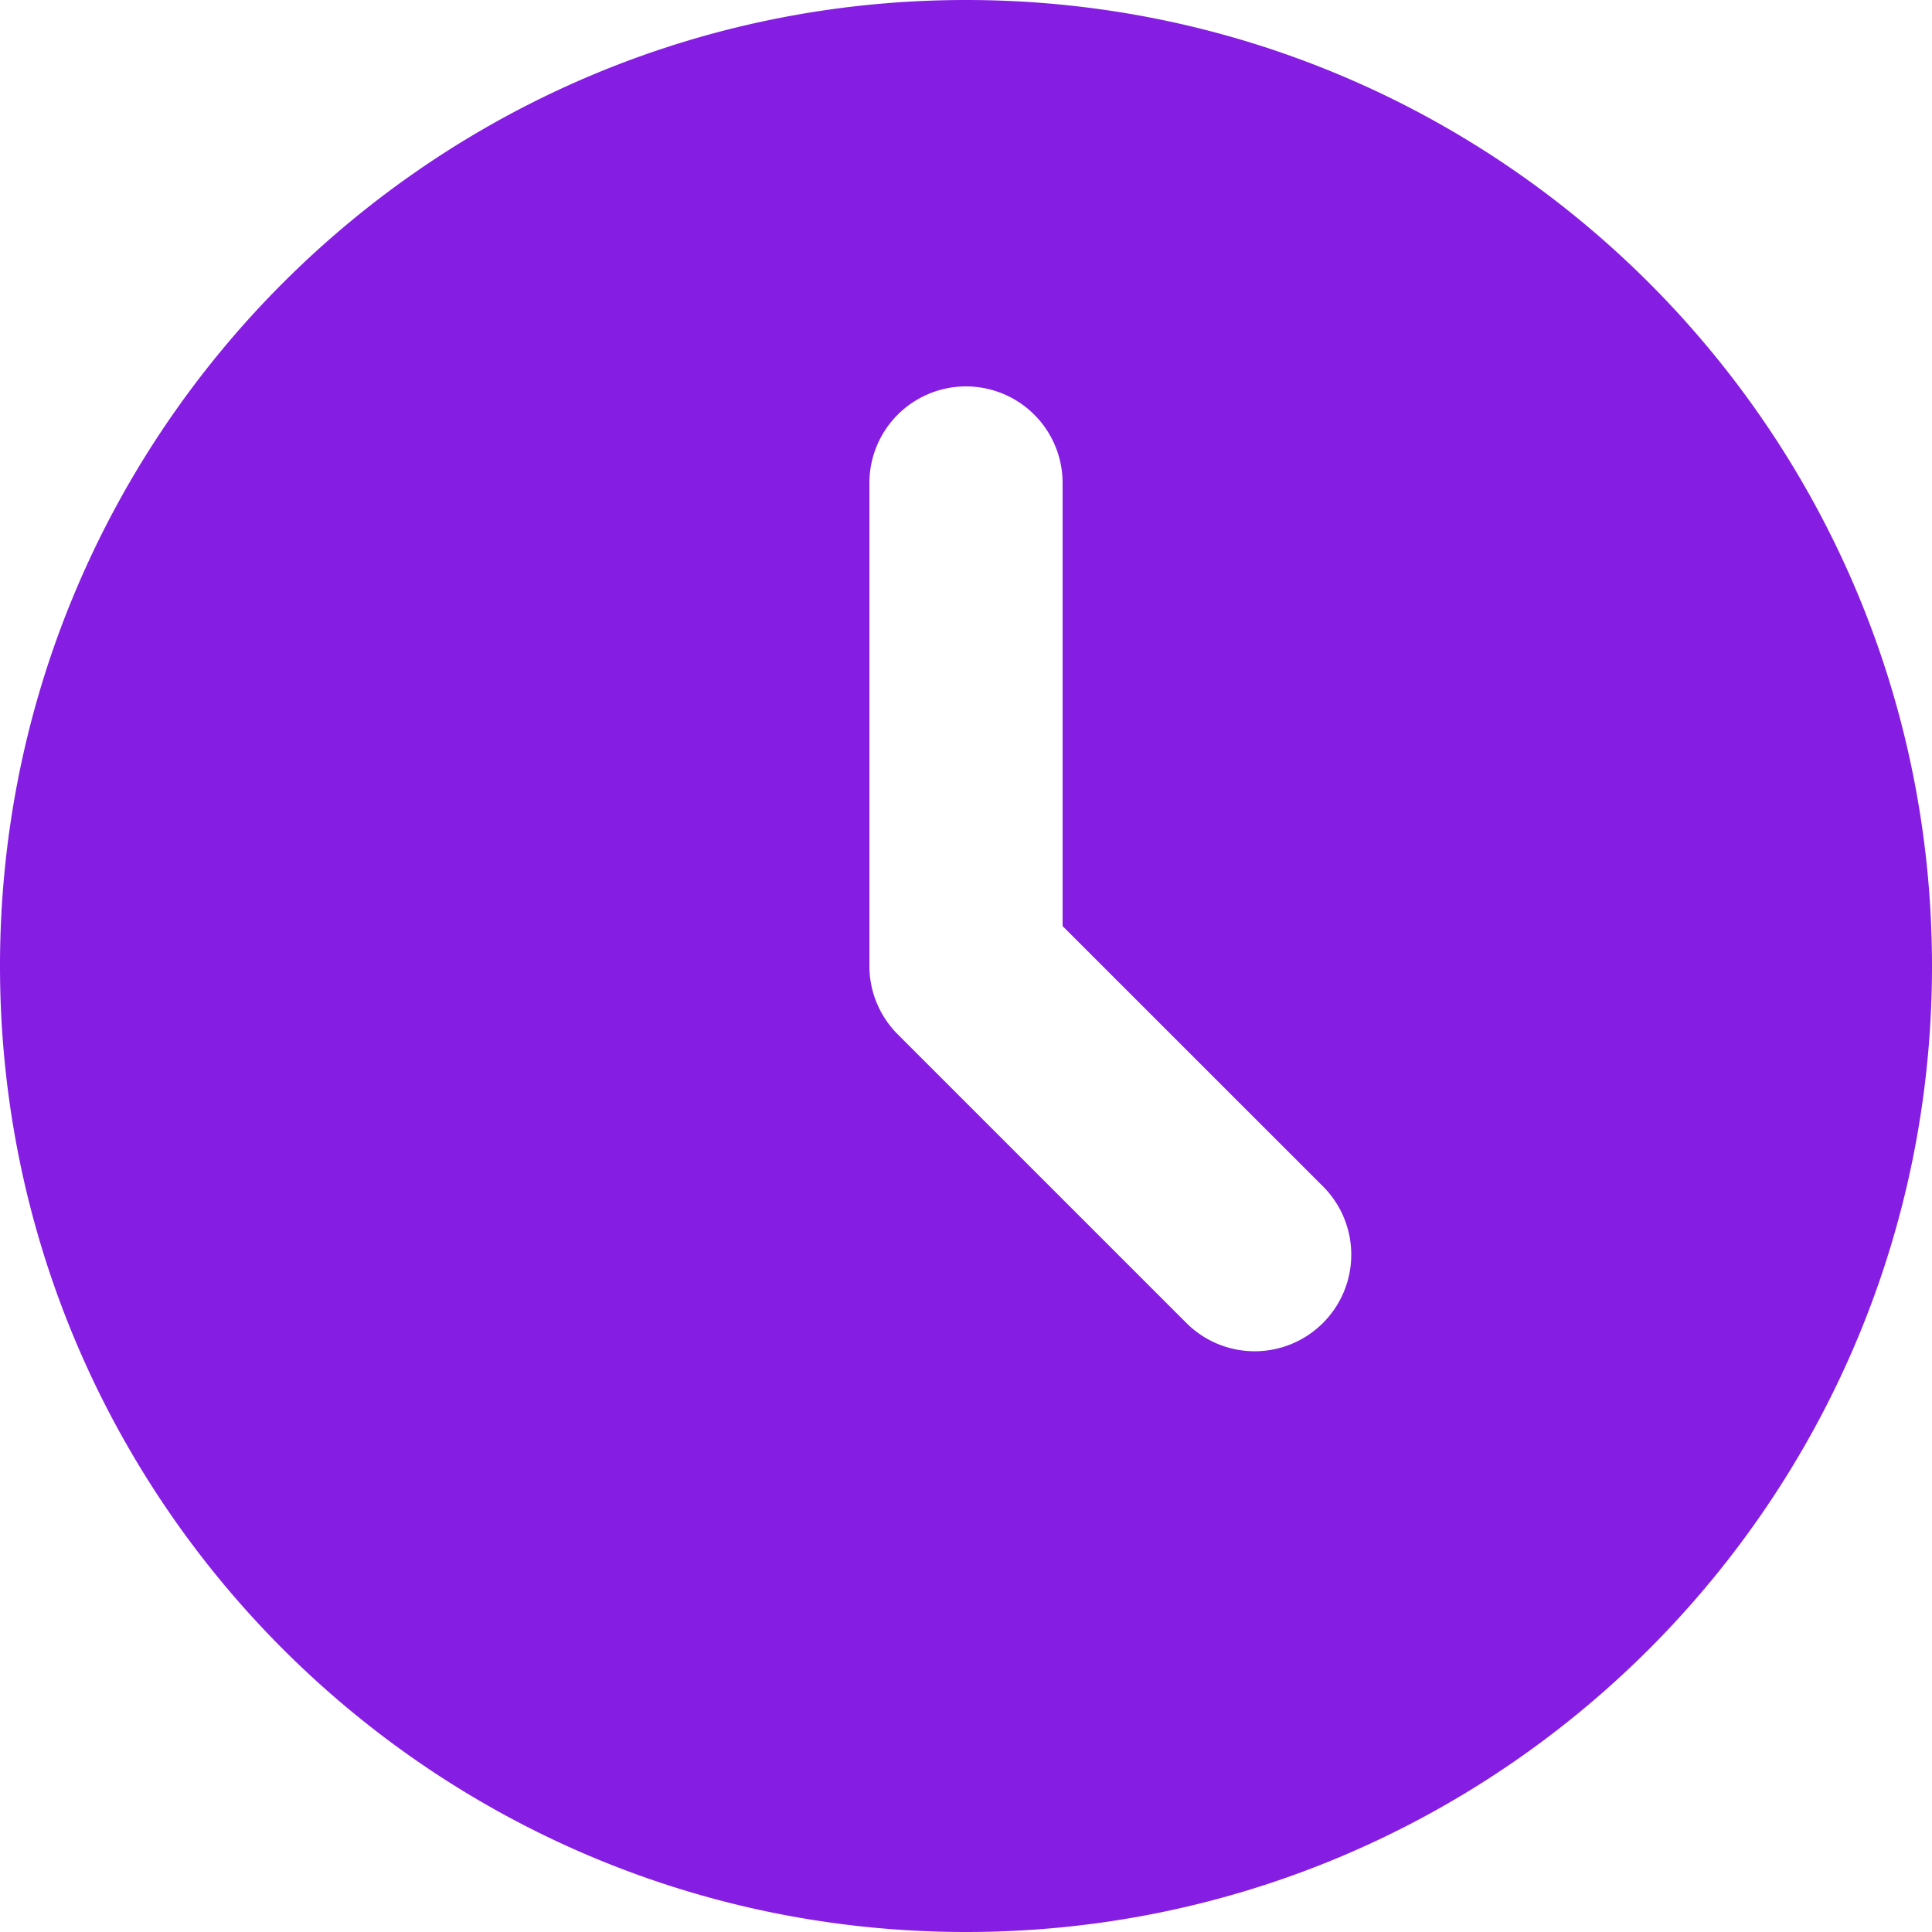
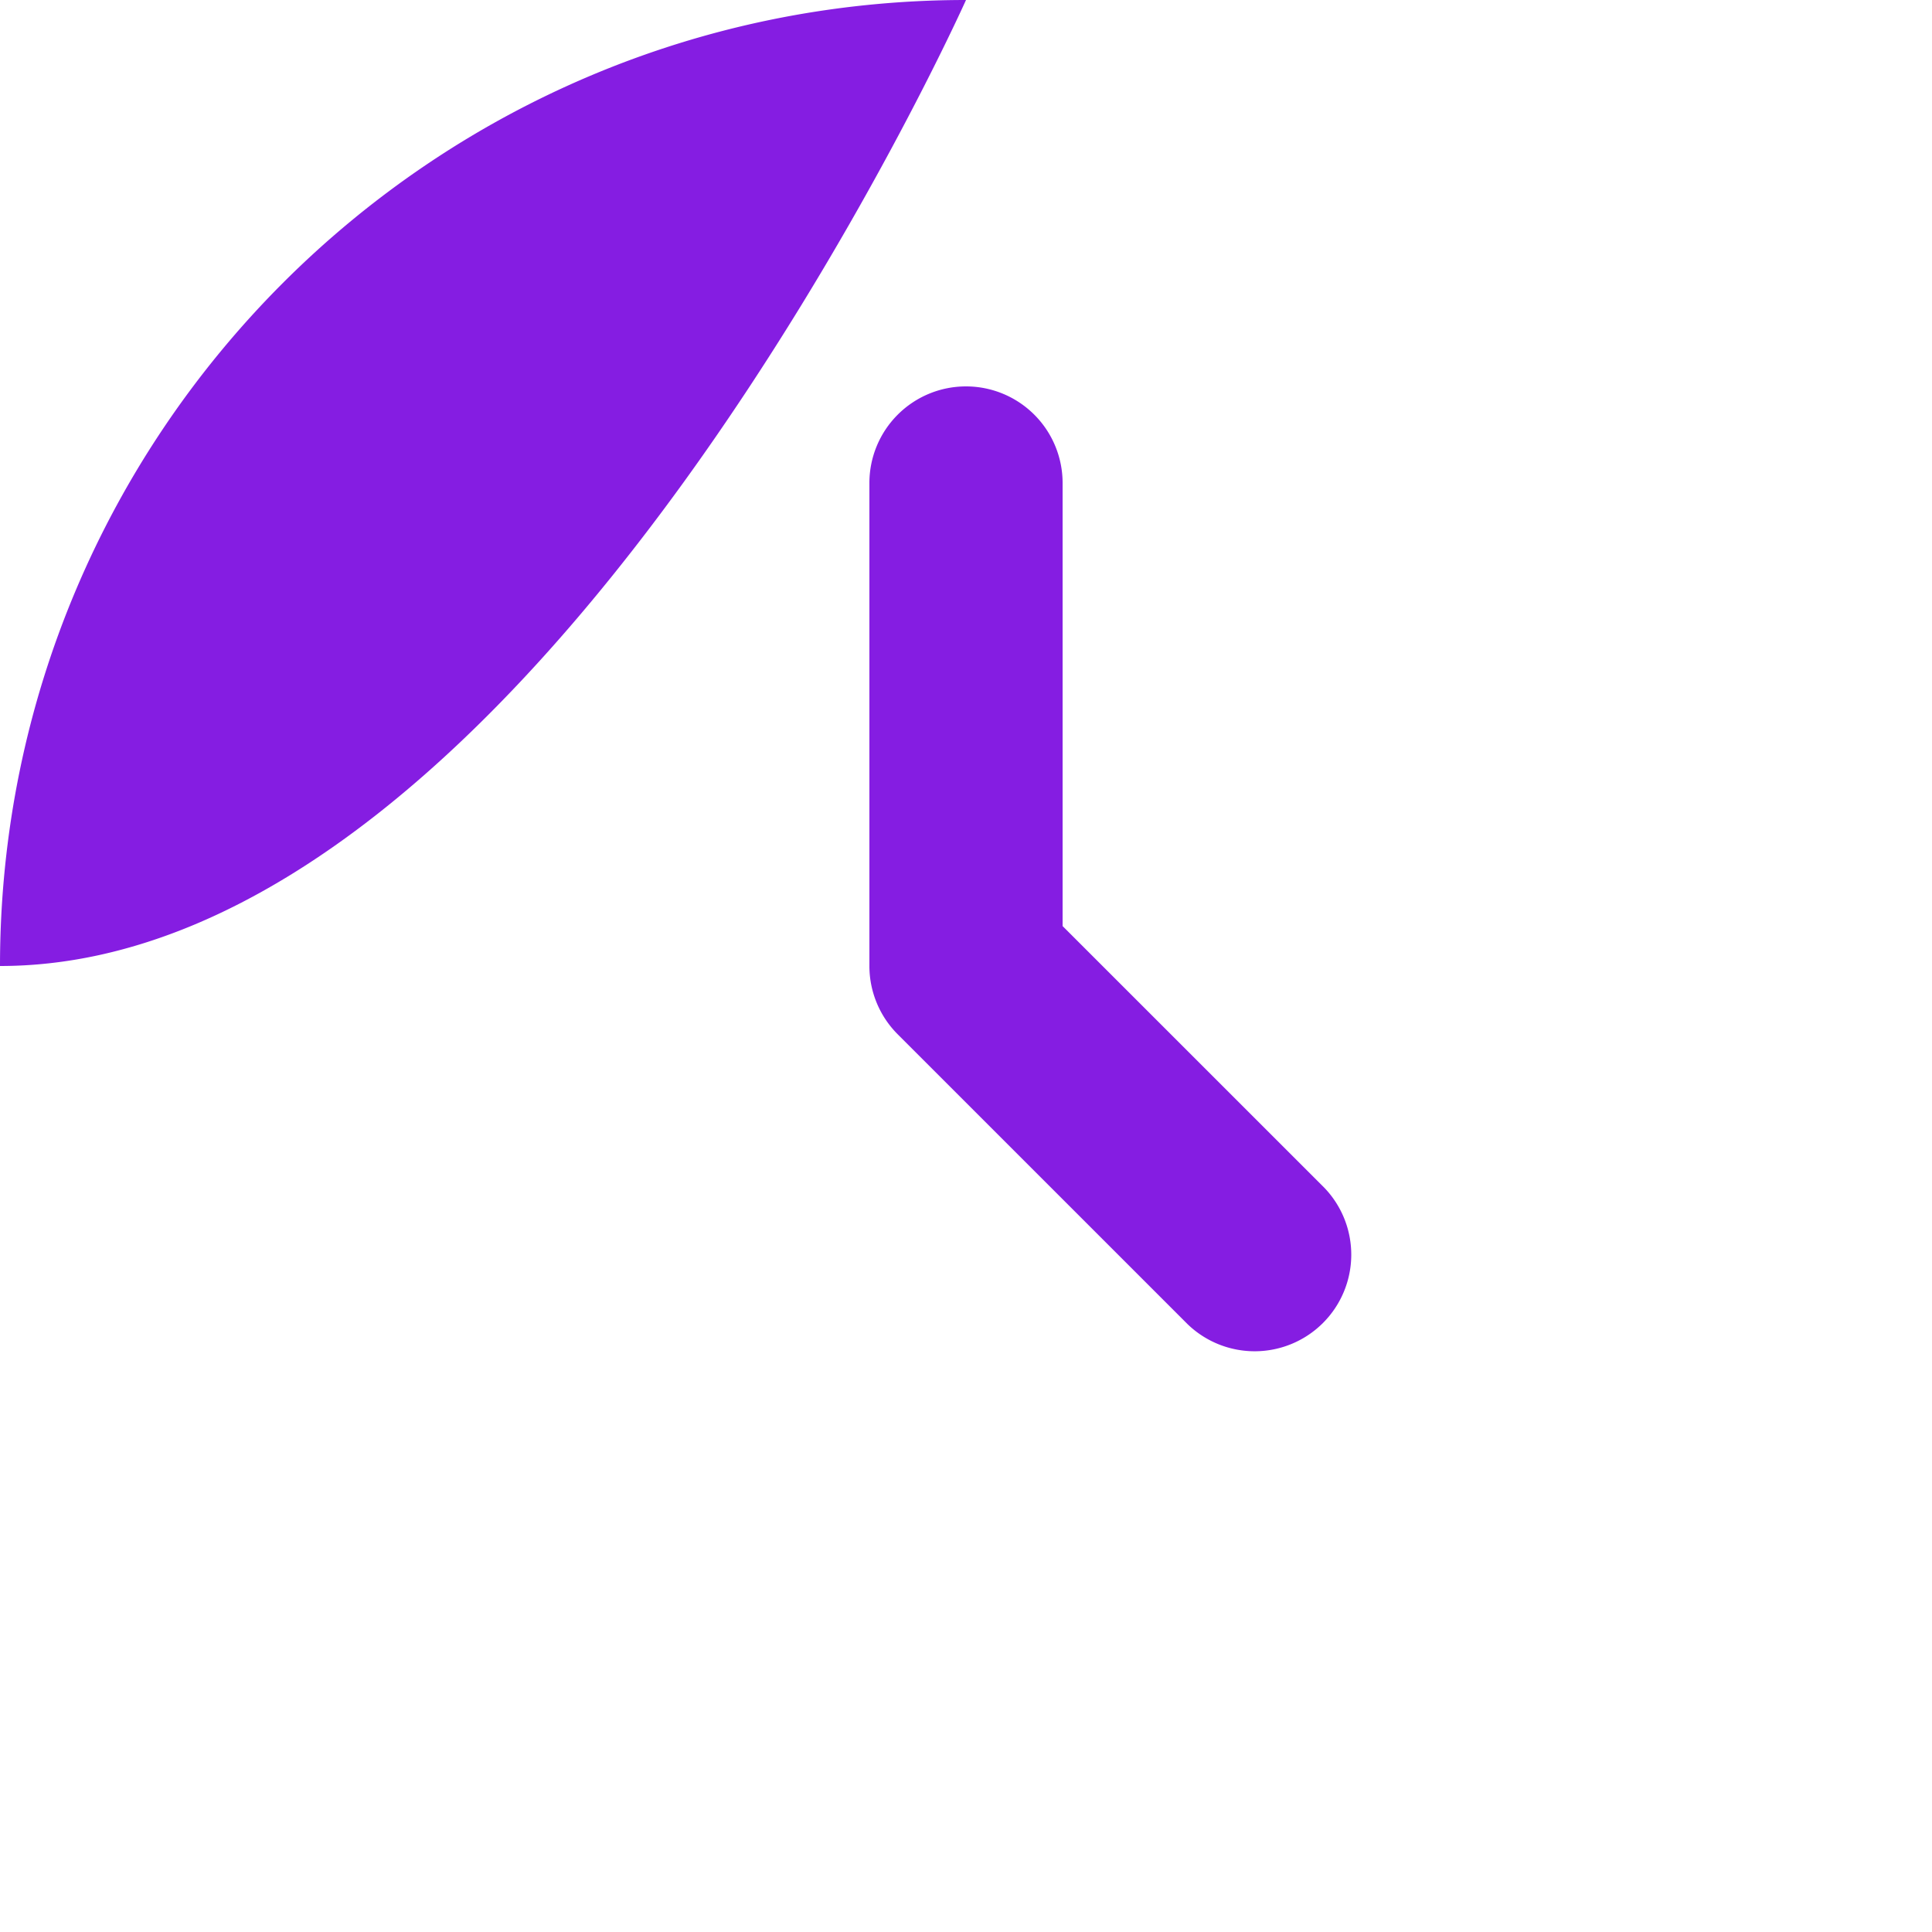
<svg xmlns="http://www.w3.org/2000/svg" width="30" height="30" fill="none">
-   <path d="M15 0c8.285 0 15 6.716 15 15s-6.715 15-15 15S0 23.285 0 15 6.716 0 15 0zm0 6a1.5 1.5 0 0 0-1.5 1.5V15a1.5 1.5 0 0 0 .44 1.061l4.5 4.5a1.5 1.5 0 0 0 2.103-.018 1.5 1.5 0 0 0 .018-2.103l-4.061-4.06V7.5A1.5 1.5 0 0 0 15 6z" fill="#851de2" />
+   <path d="M15 0s-6.715 15-15 15S0 23.285 0 15 6.716 0 15 0zm0 6a1.5 1.5 0 0 0-1.5 1.5V15a1.5 1.5 0 0 0 .44 1.061l4.5 4.5a1.5 1.5 0 0 0 2.103-.018 1.5 1.5 0 0 0 .018-2.103l-4.061-4.06V7.5A1.5 1.5 0 0 0 15 6z" fill="#851de2" />
</svg>